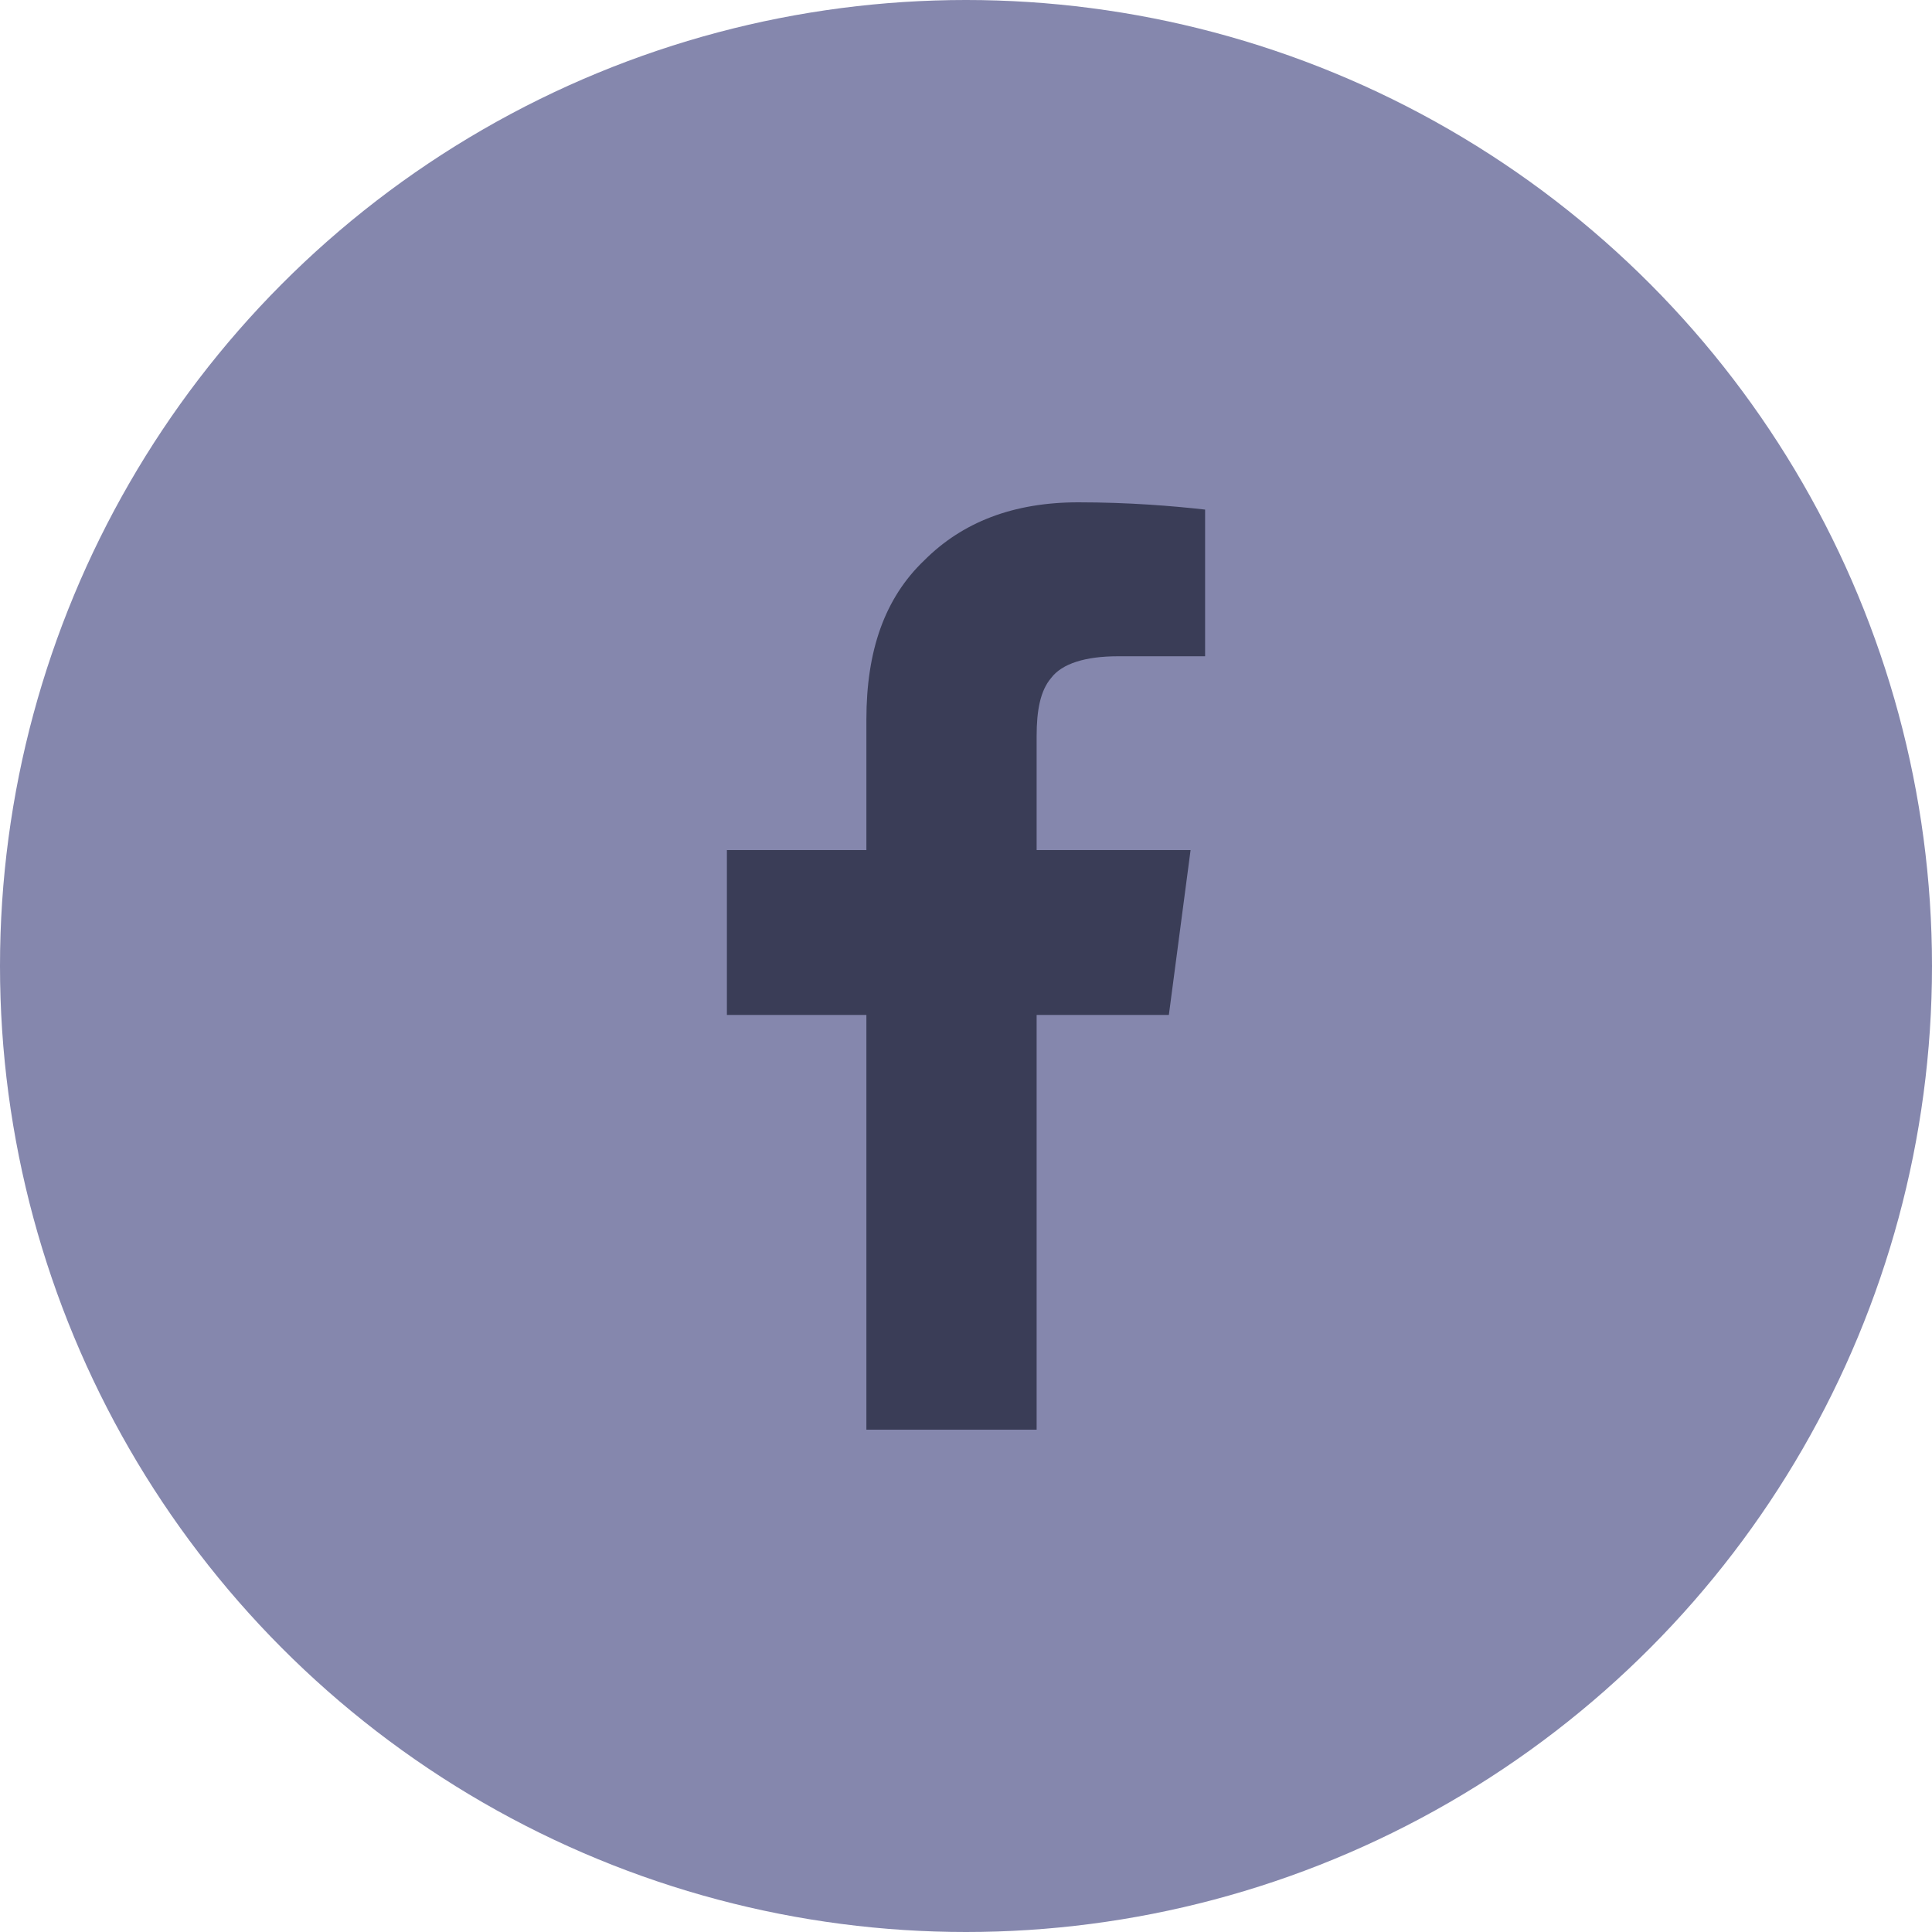
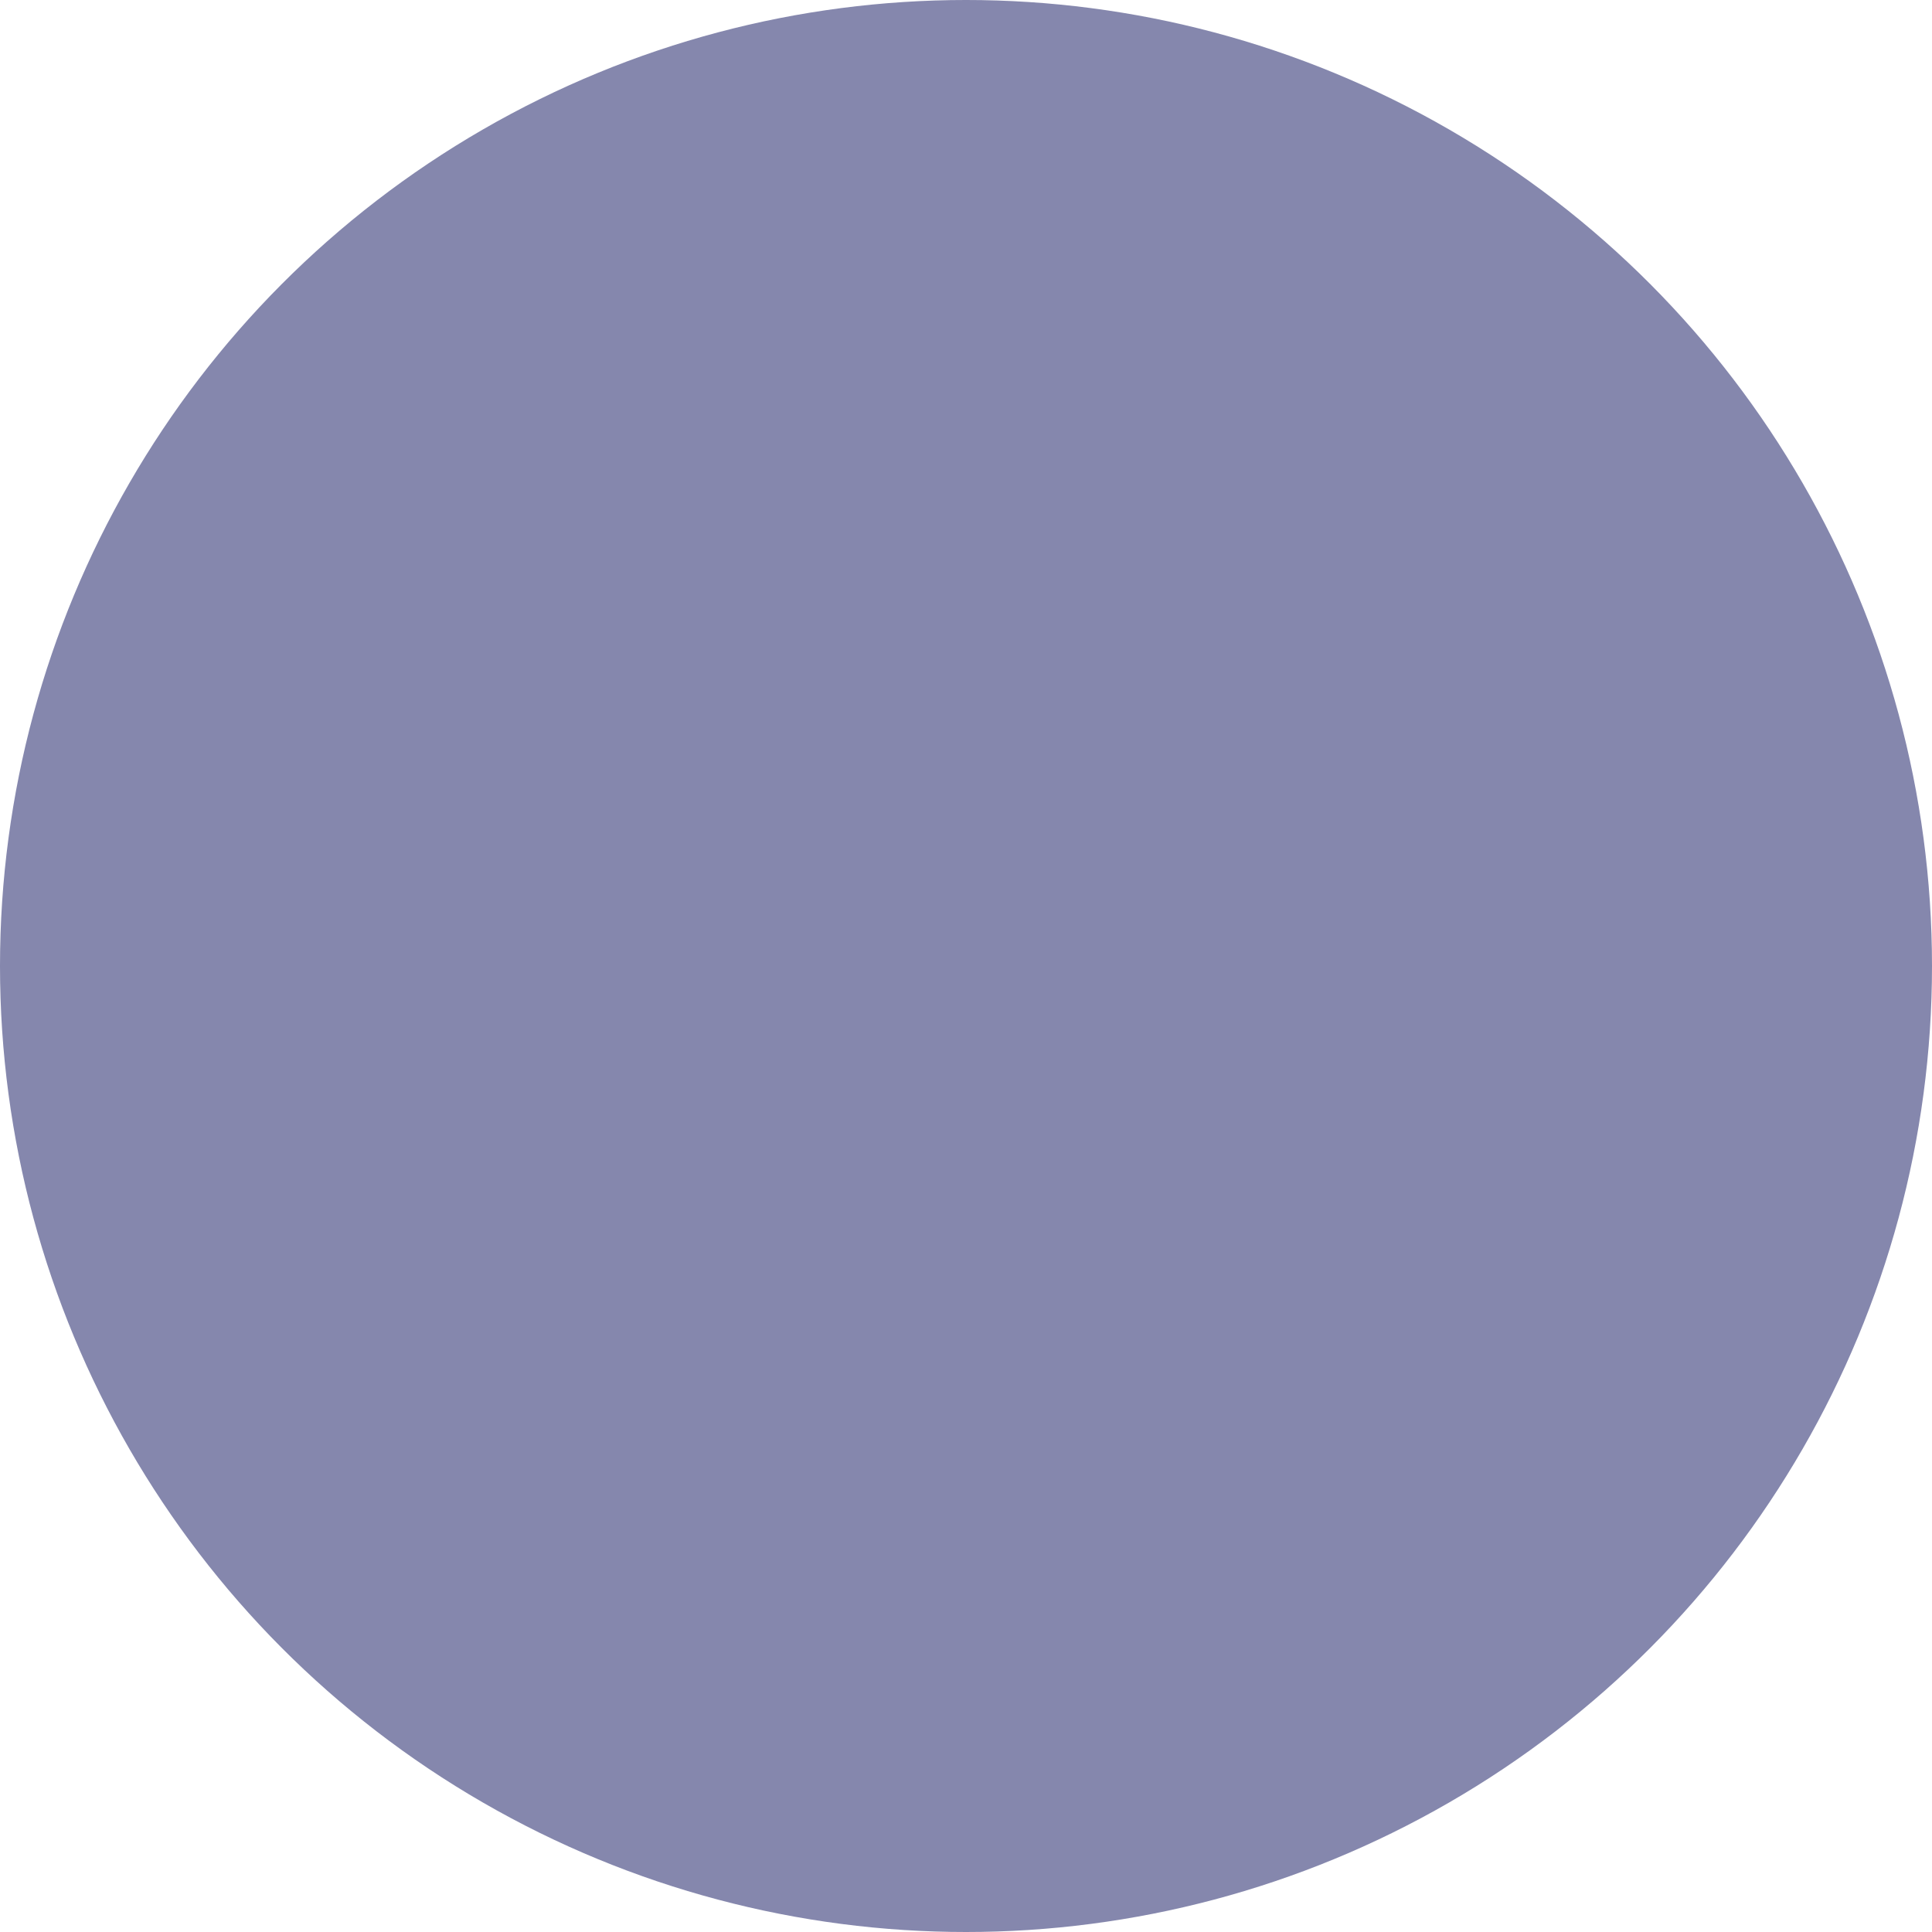
<svg xmlns="http://www.w3.org/2000/svg" width="50" height="50" viewBox="0 0 50 50" fill="none">
  <circle cx="25" cy="25" r="25" fill="#8587AD" />
-   <path d="M22.422 37H26.828V26.266H30.25L30.812 22H26.828V19.047C26.828 18.391 26.922 17.875 27.203 17.547C27.484 17.172 28.094 16.984 28.938 16.984H31.188V13.188C30.344 13.094 29.219 13 27.906 13C26.219 13 24.906 13.516 23.922 14.5C22.891 15.484 22.422 16.844 22.422 18.625V22H18.812V26.266H22.422V37Z" fill="#3A3D57" />
</svg>